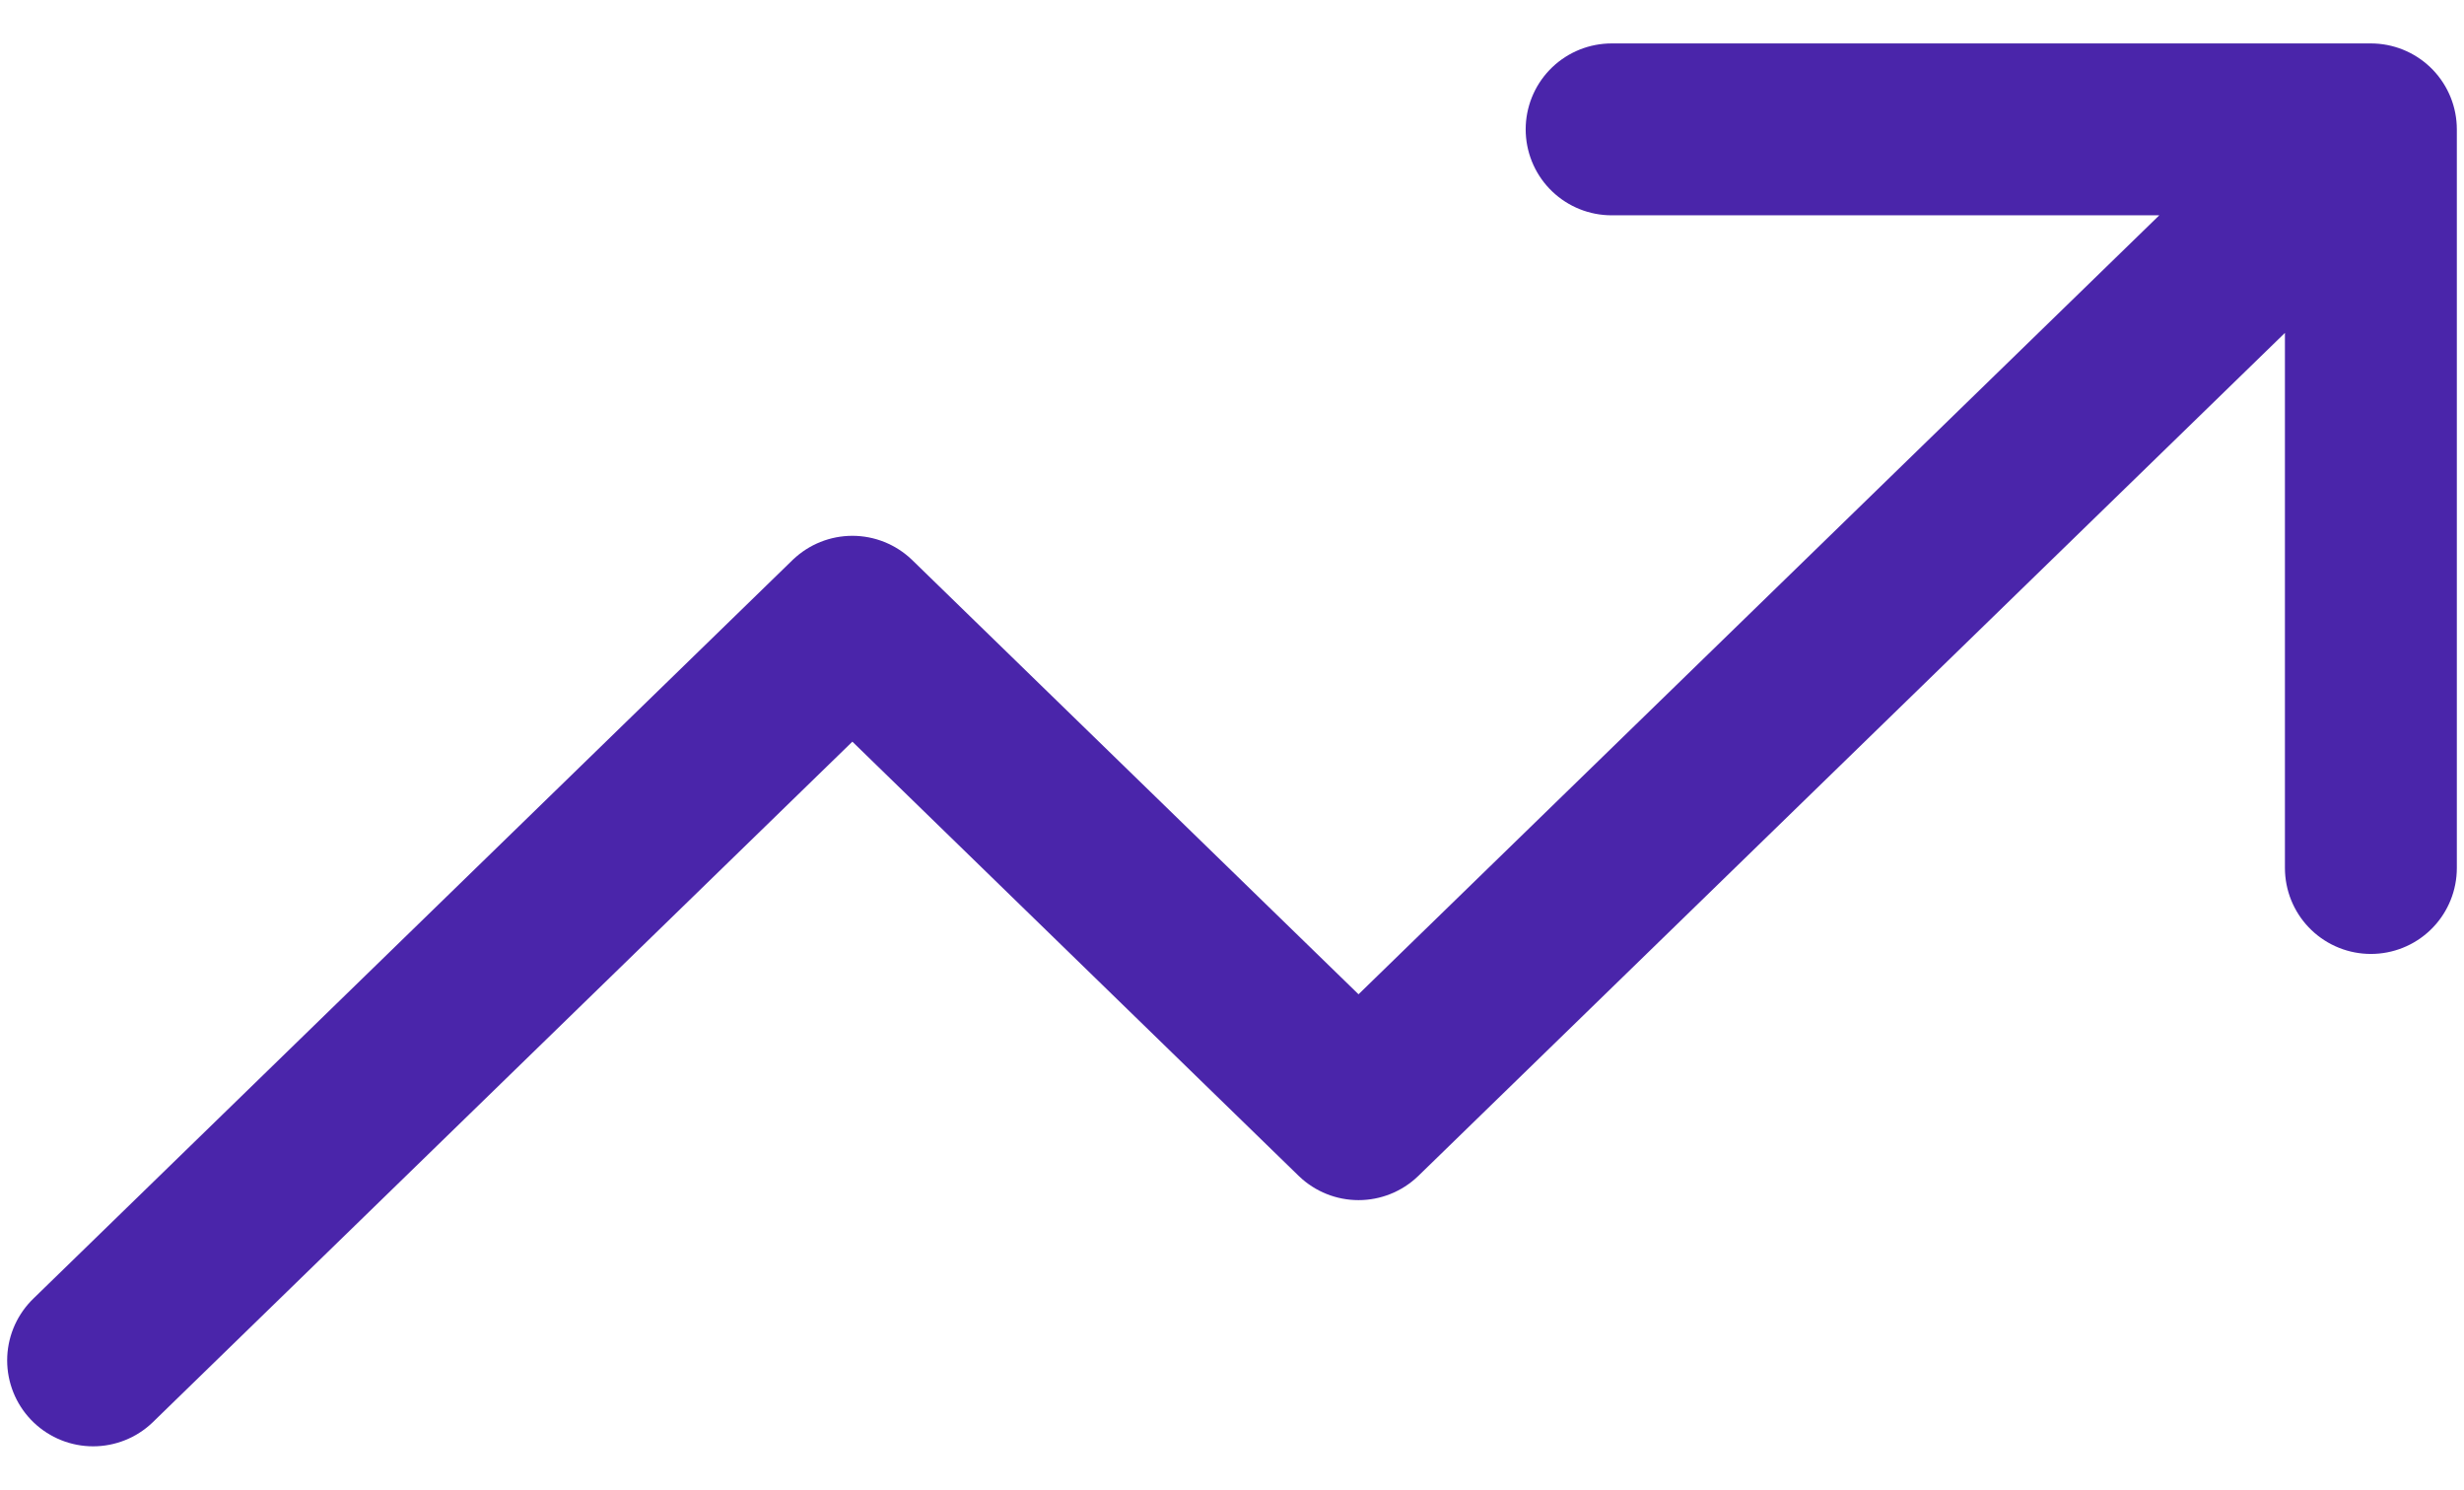
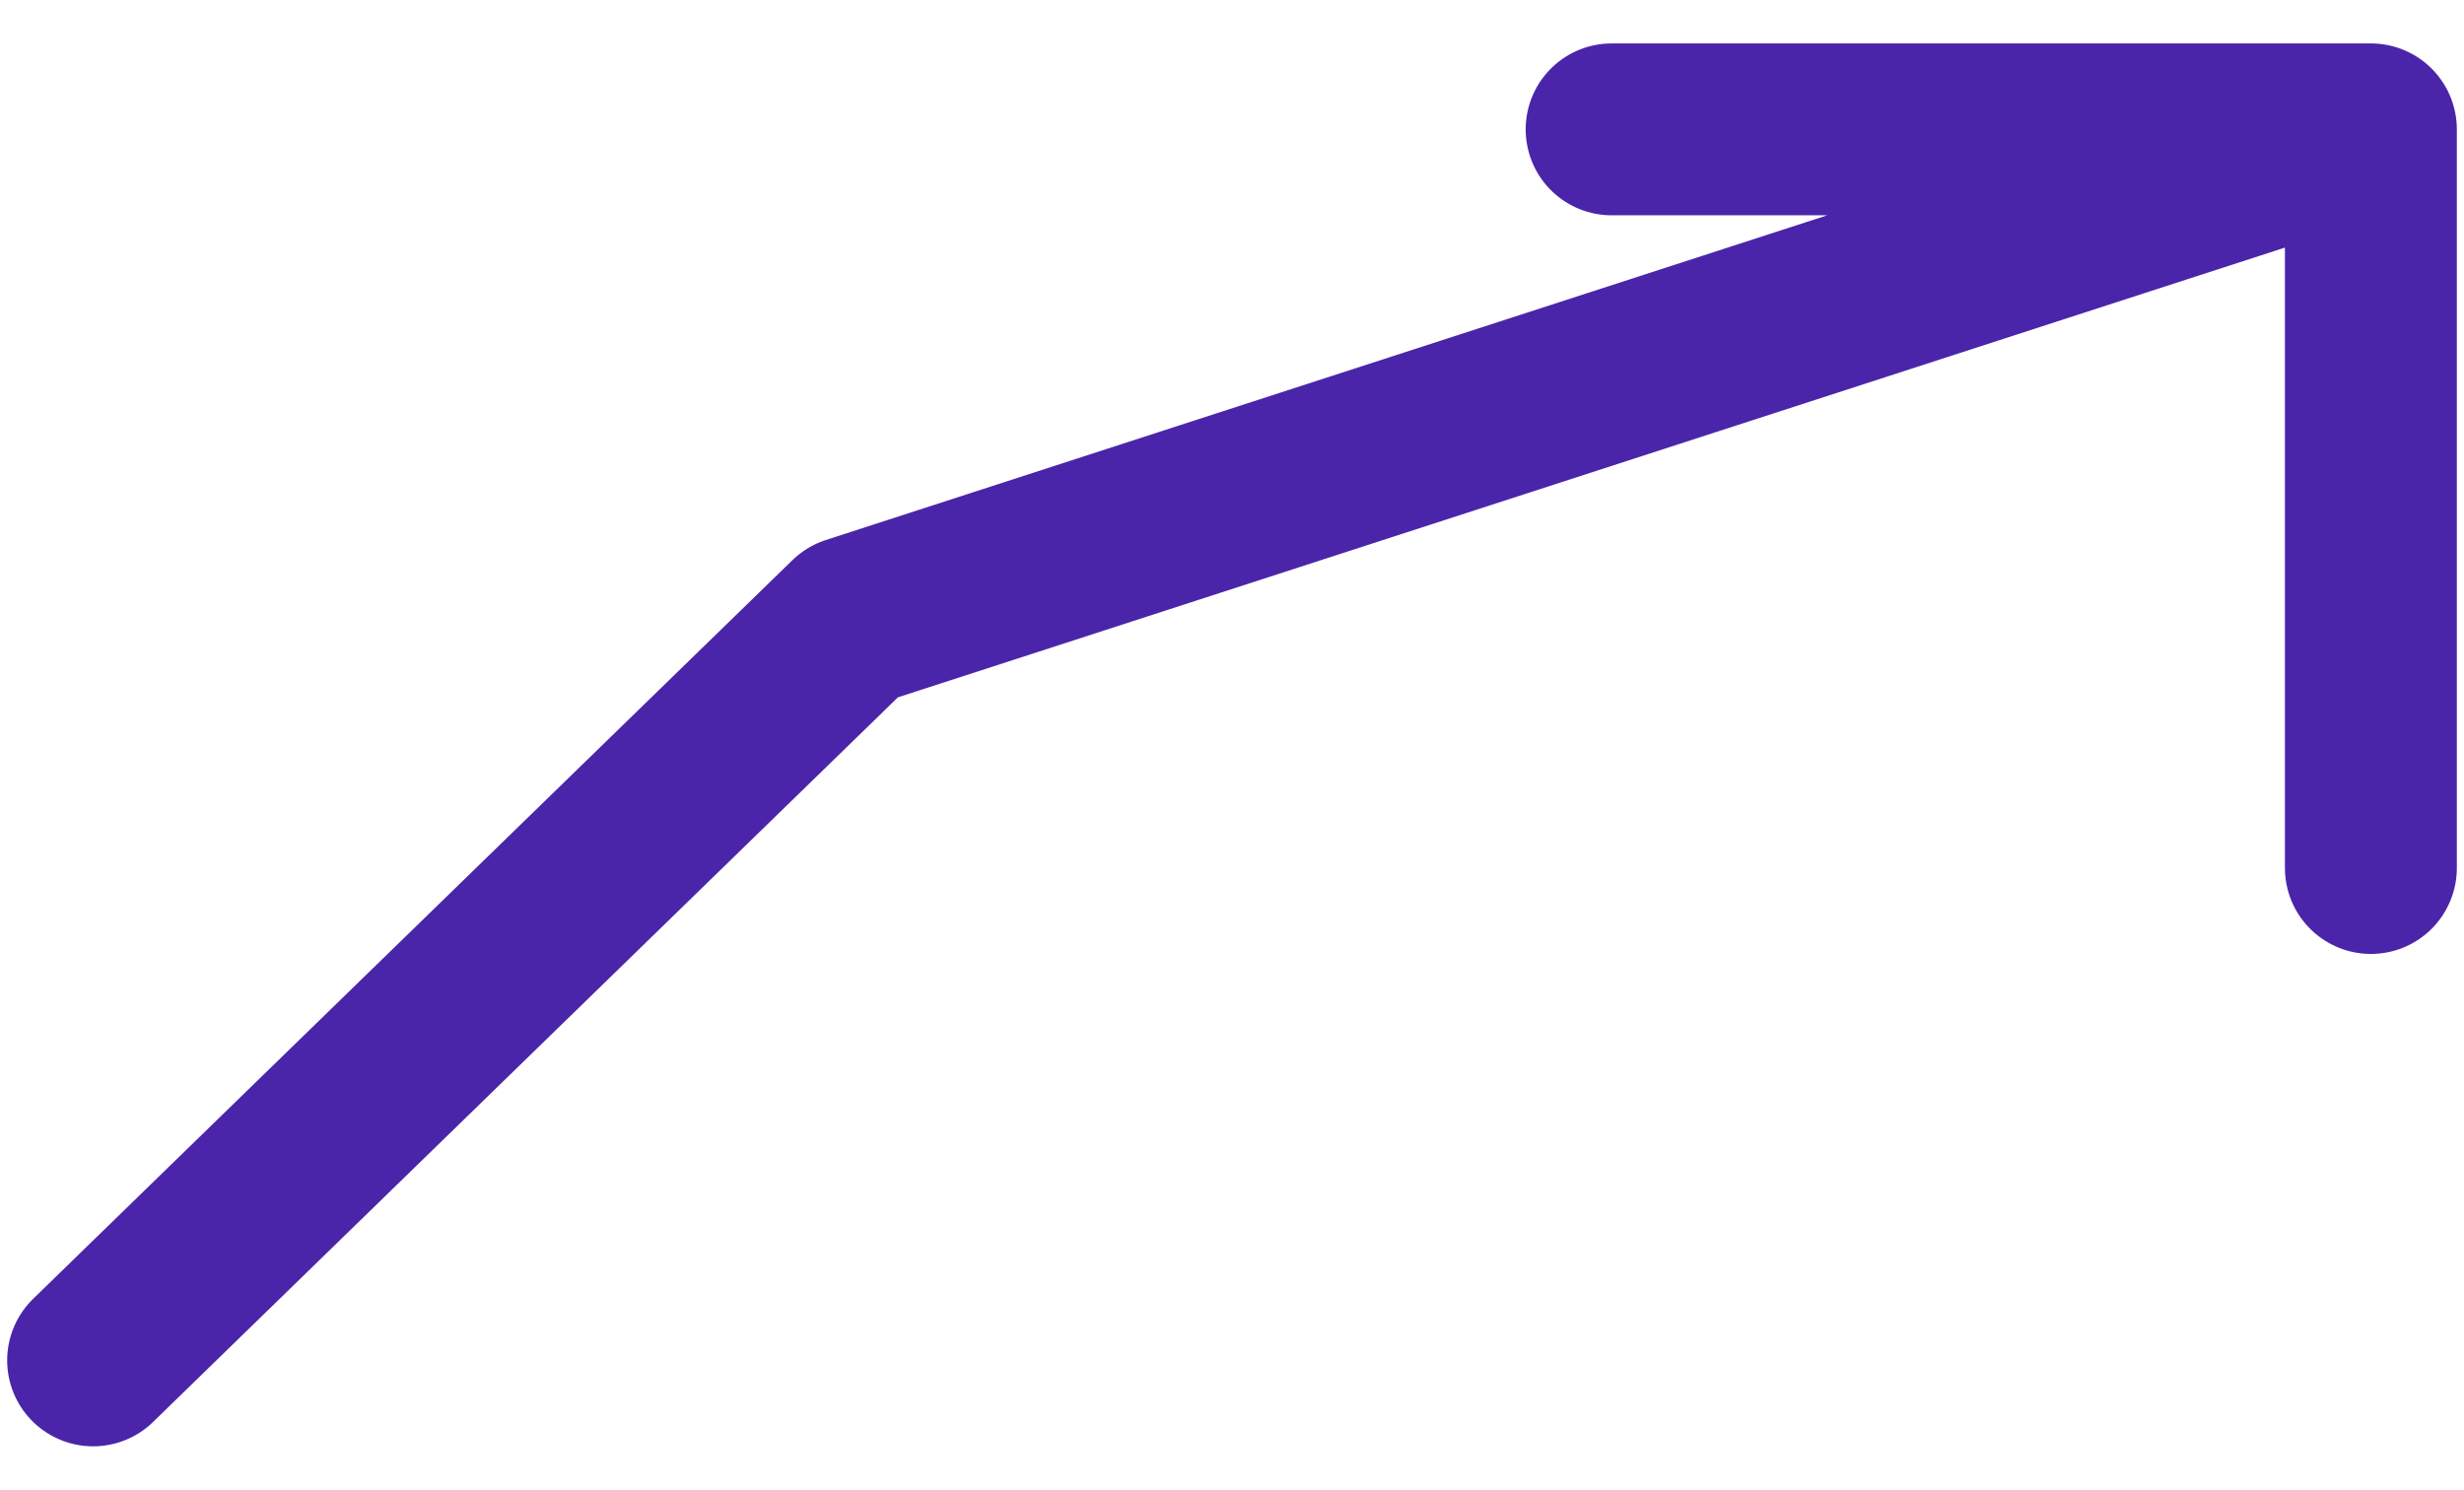
<svg xmlns="http://www.w3.org/2000/svg" width="43" height="26" viewBox="0 0 43 26" fill="none">
-   <path d="M41.375 2.258L23.708 19.447L14.875 10.852L1.625 23.744M41.375 2.258H28.125M41.375 2.258V15.15" stroke="#4A25AA" stroke-width="3" stroke-linecap="round" stroke-linejoin="round" />
+   <path d="M41.375 2.258L14.875 10.852L1.625 23.744M41.375 2.258H28.125M41.375 2.258V15.15" stroke="#4A25AA" stroke-width="3" stroke-linecap="round" stroke-linejoin="round" />
</svg>